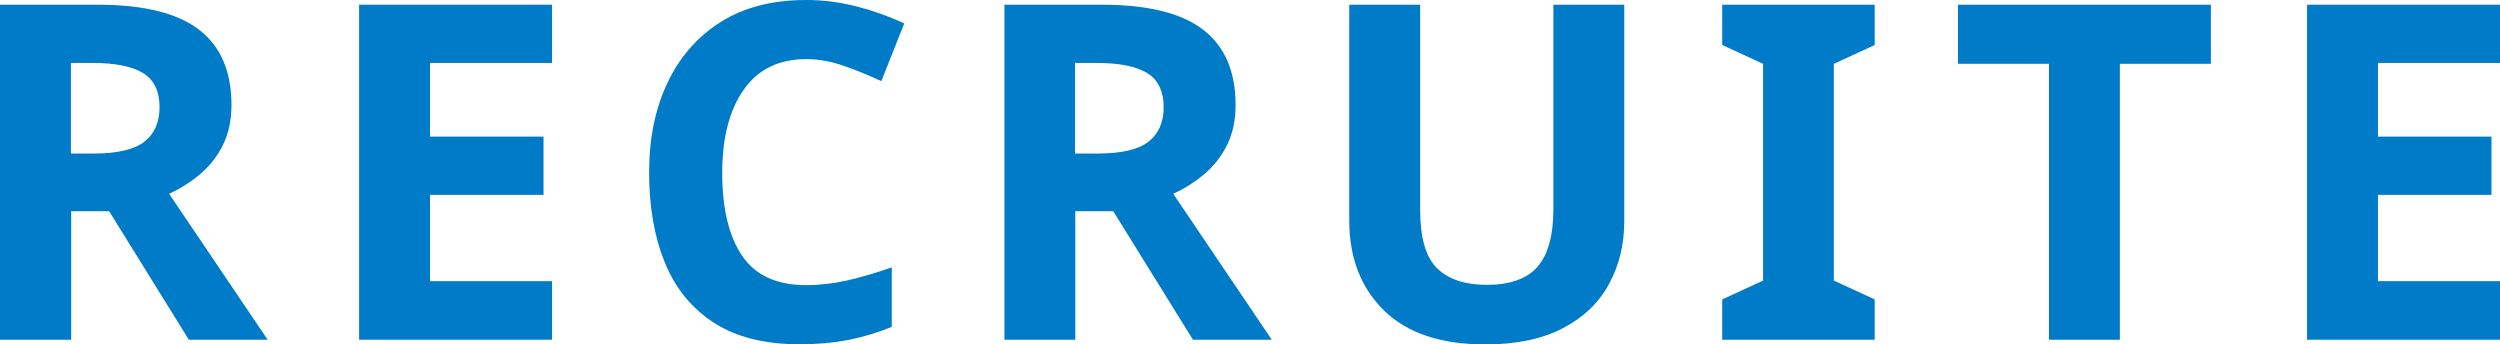
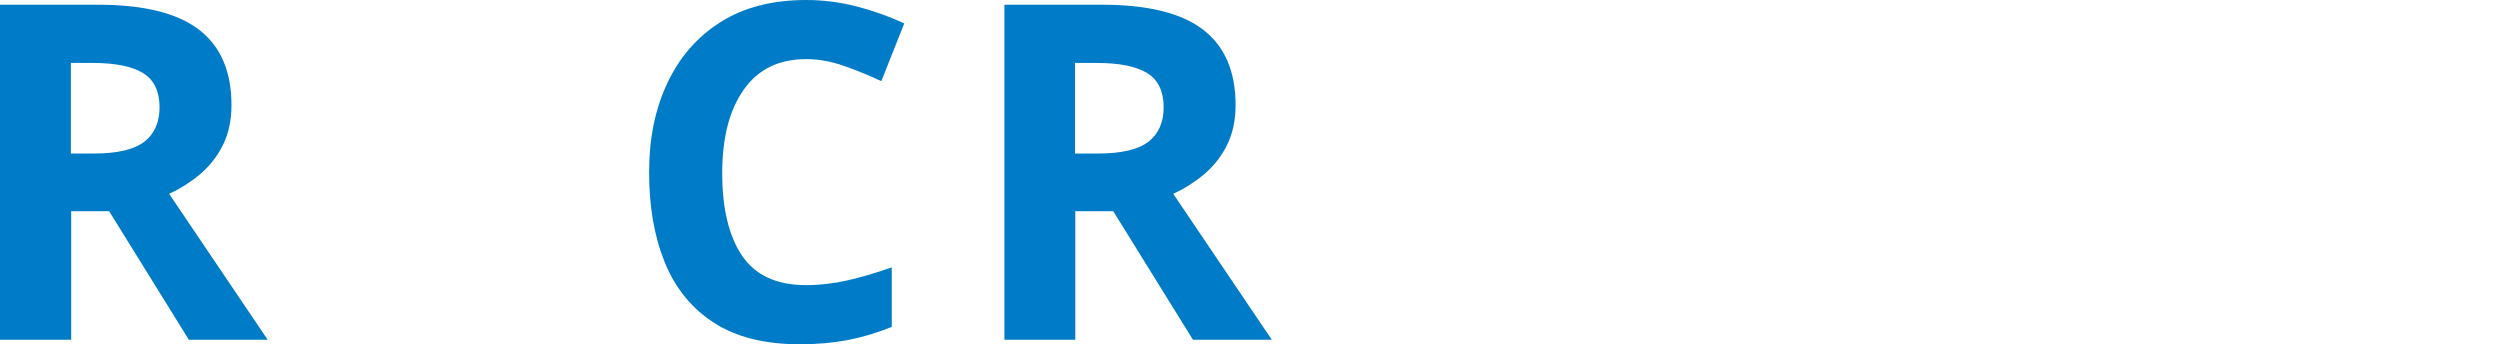
<svg xmlns="http://www.w3.org/2000/svg" id="_レイヤー_2" viewBox="0 0 170 23.42">
  <defs>
    <style>.cls-1{fill:#007bc7;stroke-width:0px;}</style>
  </defs>
  <g id="_ヘッダー">
    <path class="cls-1" d="M6.64.32c3.11,0,5.4.56,6.88,1.69,1.48,1.13,2.22,2.84,2.22,5.14,0,1.04-.2,1.95-.59,2.73-.39.78-.92,1.44-1.56,1.98-.65.54-1.35.98-2.09,1.32l6.7,9.92h-5.36l-5.42-8.74h-2.58v8.74H0V.32h6.64ZM6.29,4.28h-1.47v6.16h1.56c1.6,0,2.74-.27,3.43-.8.69-.53,1.04-1.32,1.04-2.36s-.37-1.86-1.12-2.31c-.75-.46-1.89-.69-3.45-.69Z" />
-     <path class="cls-1" d="M37.54,23.1h-13.12V.32h13.12v3.96h-8.3v5.01h7.72v3.96h-7.72v5.87h8.3v3.99Z" />
    <path class="cls-1" d="M54.82,4.02c-1.85,0-3.27.69-4.24,2.07-.98,1.38-1.47,3.28-1.47,5.68s.45,4.3,1.36,5.63c.9,1.33,2.36,1.99,4.36,1.99.91,0,1.84-.11,2.78-.32.94-.21,1.95-.51,3.03-.89v4.05c-1,.4-1.99.7-2.97.89-.98.19-2.07.29-3.29.29-2.36,0-4.3-.48-5.81-1.45-1.51-.97-2.63-2.33-3.35-4.08-.72-1.76-1.08-3.8-1.08-6.14s.41-4.33,1.24-6.09c.83-1.77,2.04-3.15,3.62-4.15,1.58-1,3.53-1.5,5.82-1.5,1.13,0,2.26.14,3.4.43,1.14.29,2.23.68,3.27,1.16l-1.56,3.93c-.85-.4-1.71-.75-2.57-1.05-.86-.3-1.71-.45-2.54-.45Z" />
    <path class="cls-1" d="M74.92.32c3.11,0,5.4.56,6.88,1.69,1.48,1.13,2.22,2.84,2.22,5.14,0,1.04-.2,1.95-.59,2.73-.39.78-.92,1.44-1.56,1.98-.65.54-1.35.98-2.09,1.32l6.7,9.92h-5.36l-5.42-8.74h-2.58v8.74h-4.82V.32h6.64ZM74.57,4.28h-1.47v6.16h1.56c1.6,0,2.74-.27,3.43-.8.69-.53,1.04-1.32,1.04-2.36s-.37-1.86-1.12-2.31c-.75-.46-1.89-.69-3.45-.69Z" />
-     <path class="cls-1" d="M110.45.32v14.74c0,1.57-.35,2.99-1.04,4.26-.69,1.27-1.74,2.27-3.14,3-1.4.73-3.16,1.1-5.27,1.1-3.02,0-5.32-.77-6.89-2.31-1.57-1.54-2.36-3.58-2.36-6.11V.32h4.82v13.95c0,1.89.38,3.22,1.15,3.97.77.76,1.9,1.13,3.41,1.13s2.72-.41,3.43-1.24c.71-.83,1.07-2.13,1.07-3.89V.32h4.82Z" />
-     <path class="cls-1" d="M127.48,23.1h-10.37v-2.74l2.78-1.28V4.34l-2.78-1.28V.32h10.37v2.74l-2.78,1.28v14.74l2.78,1.28v2.74Z" />
-     <path class="cls-1" d="M144.15,23.1h-4.82V4.34h-6.19V.32h17.2v4.02h-6.19v18.76Z" />
-     <path class="cls-1" d="M170,23.1h-13.12V.32h13.12v3.96h-8.3v5.01h7.72v3.96h-7.72v5.87h8.3v3.99Z" />
  </g>
</svg>